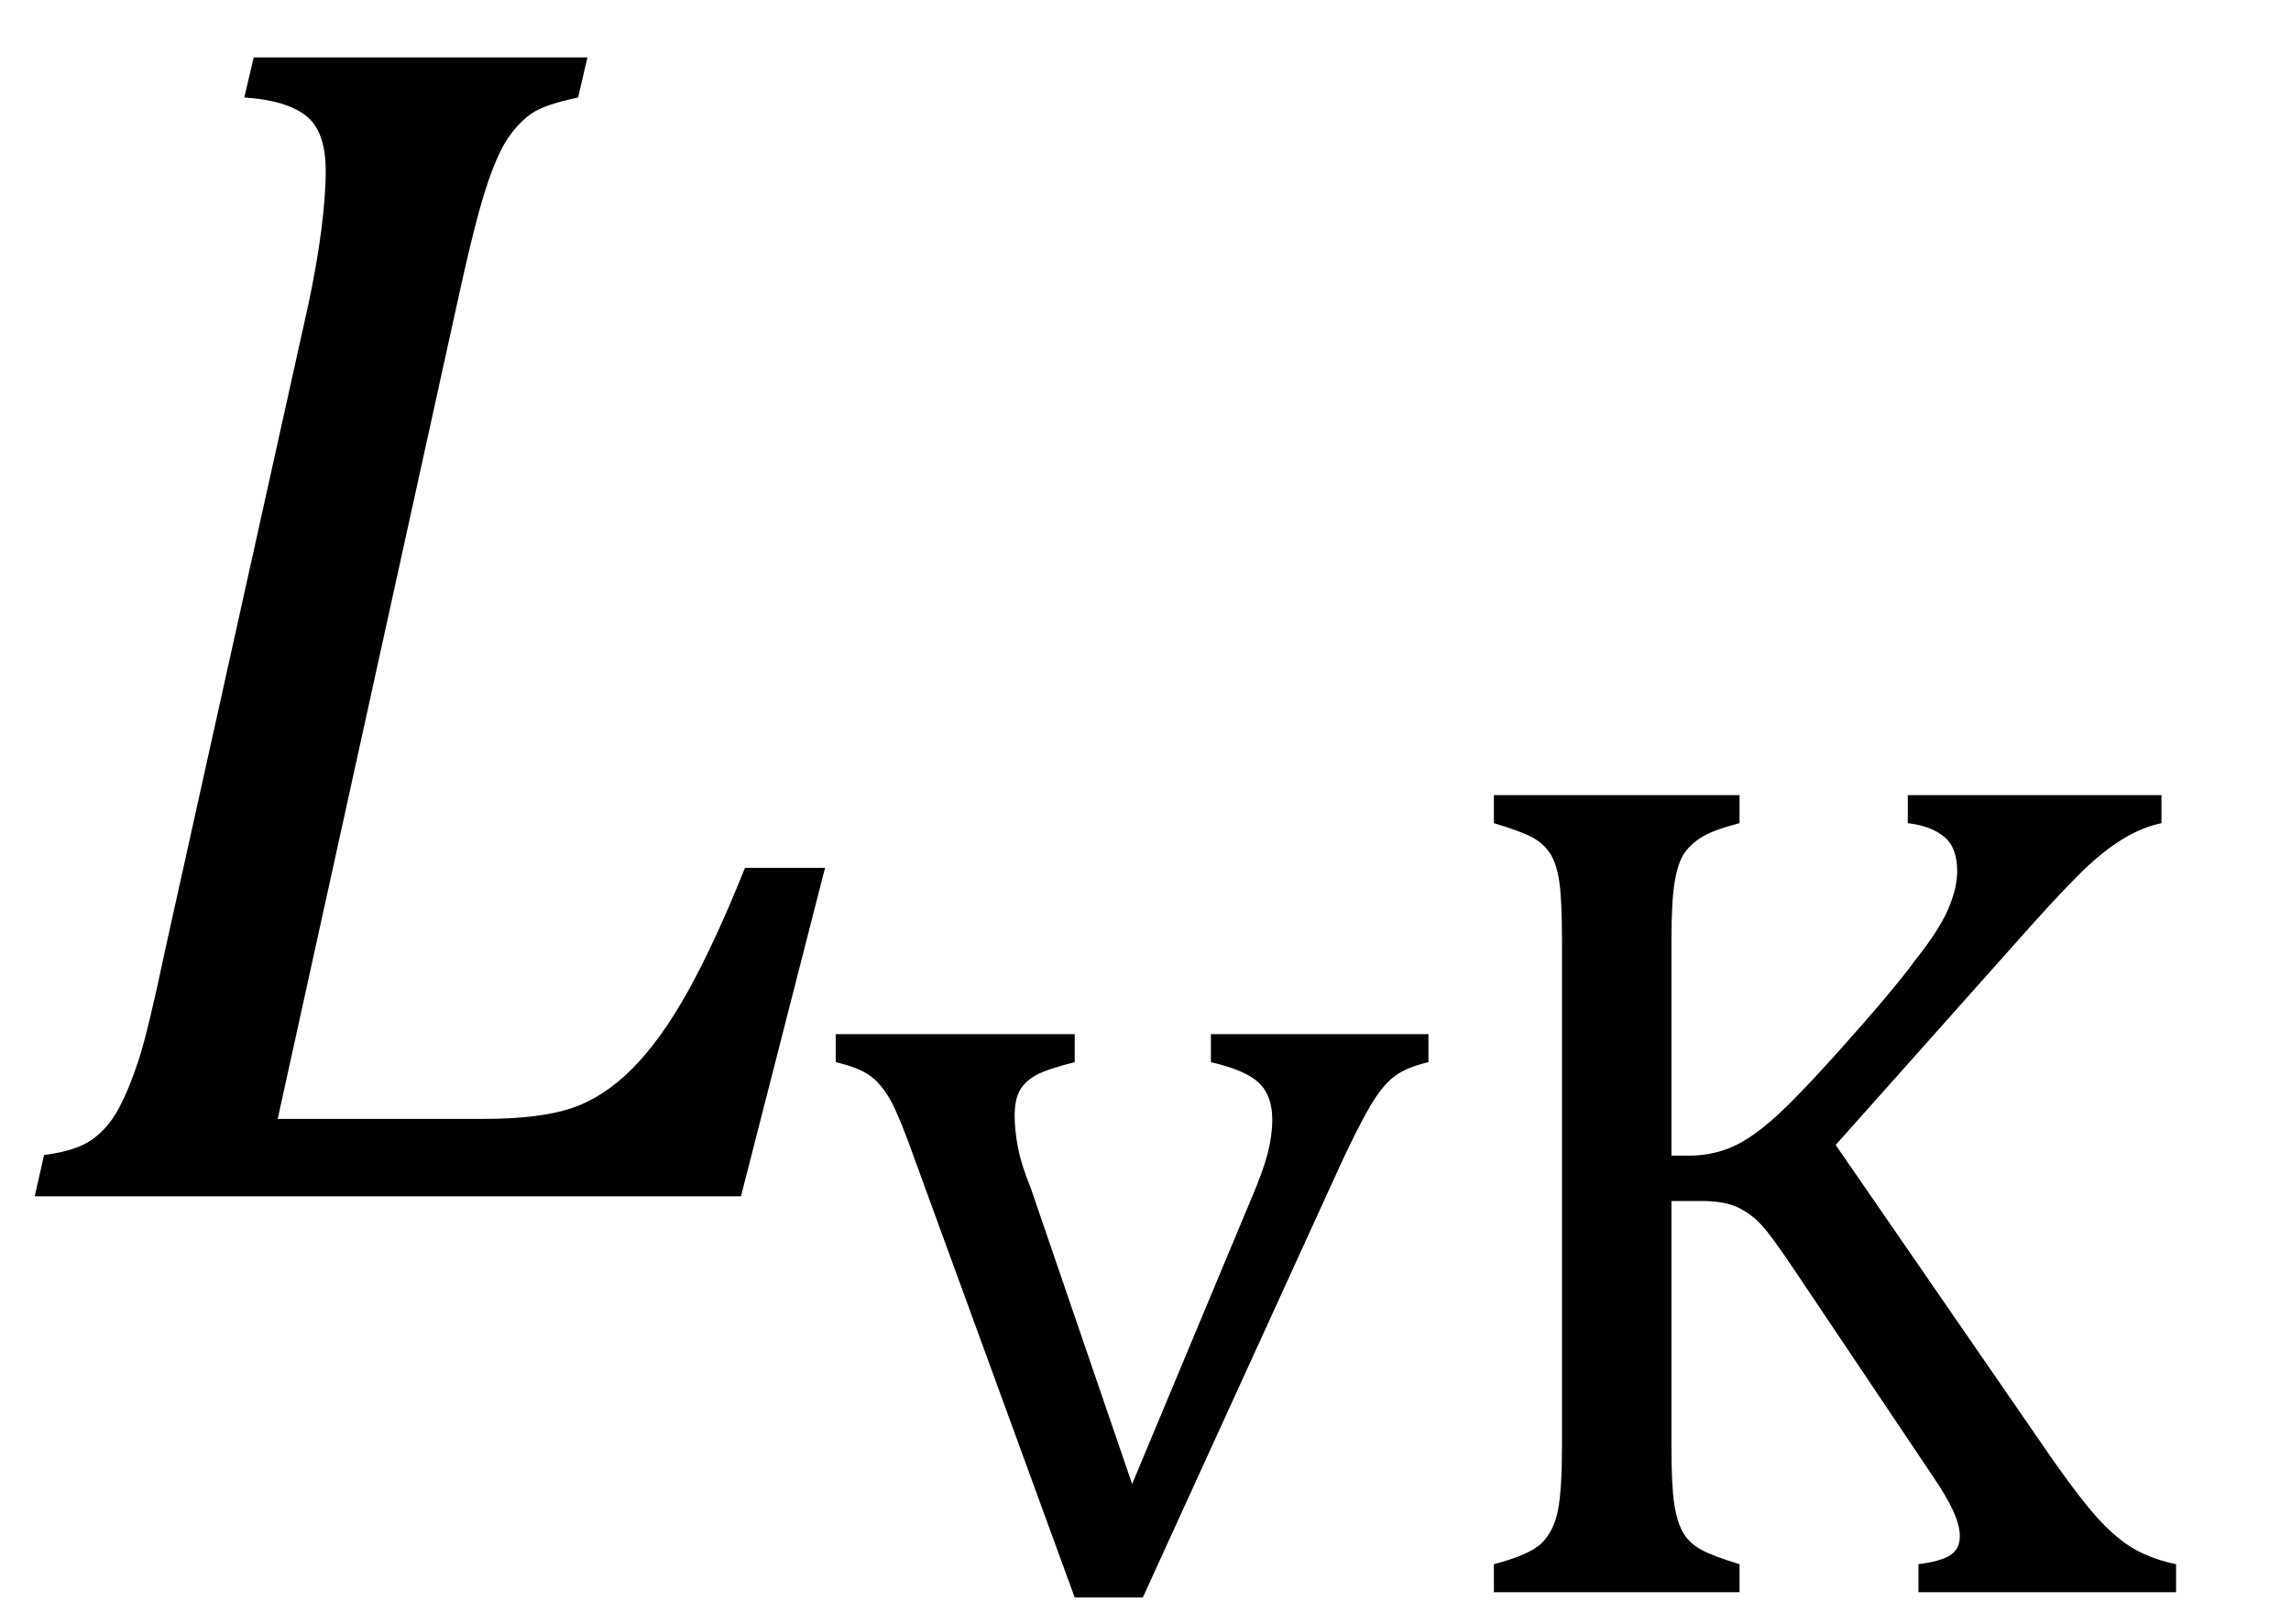
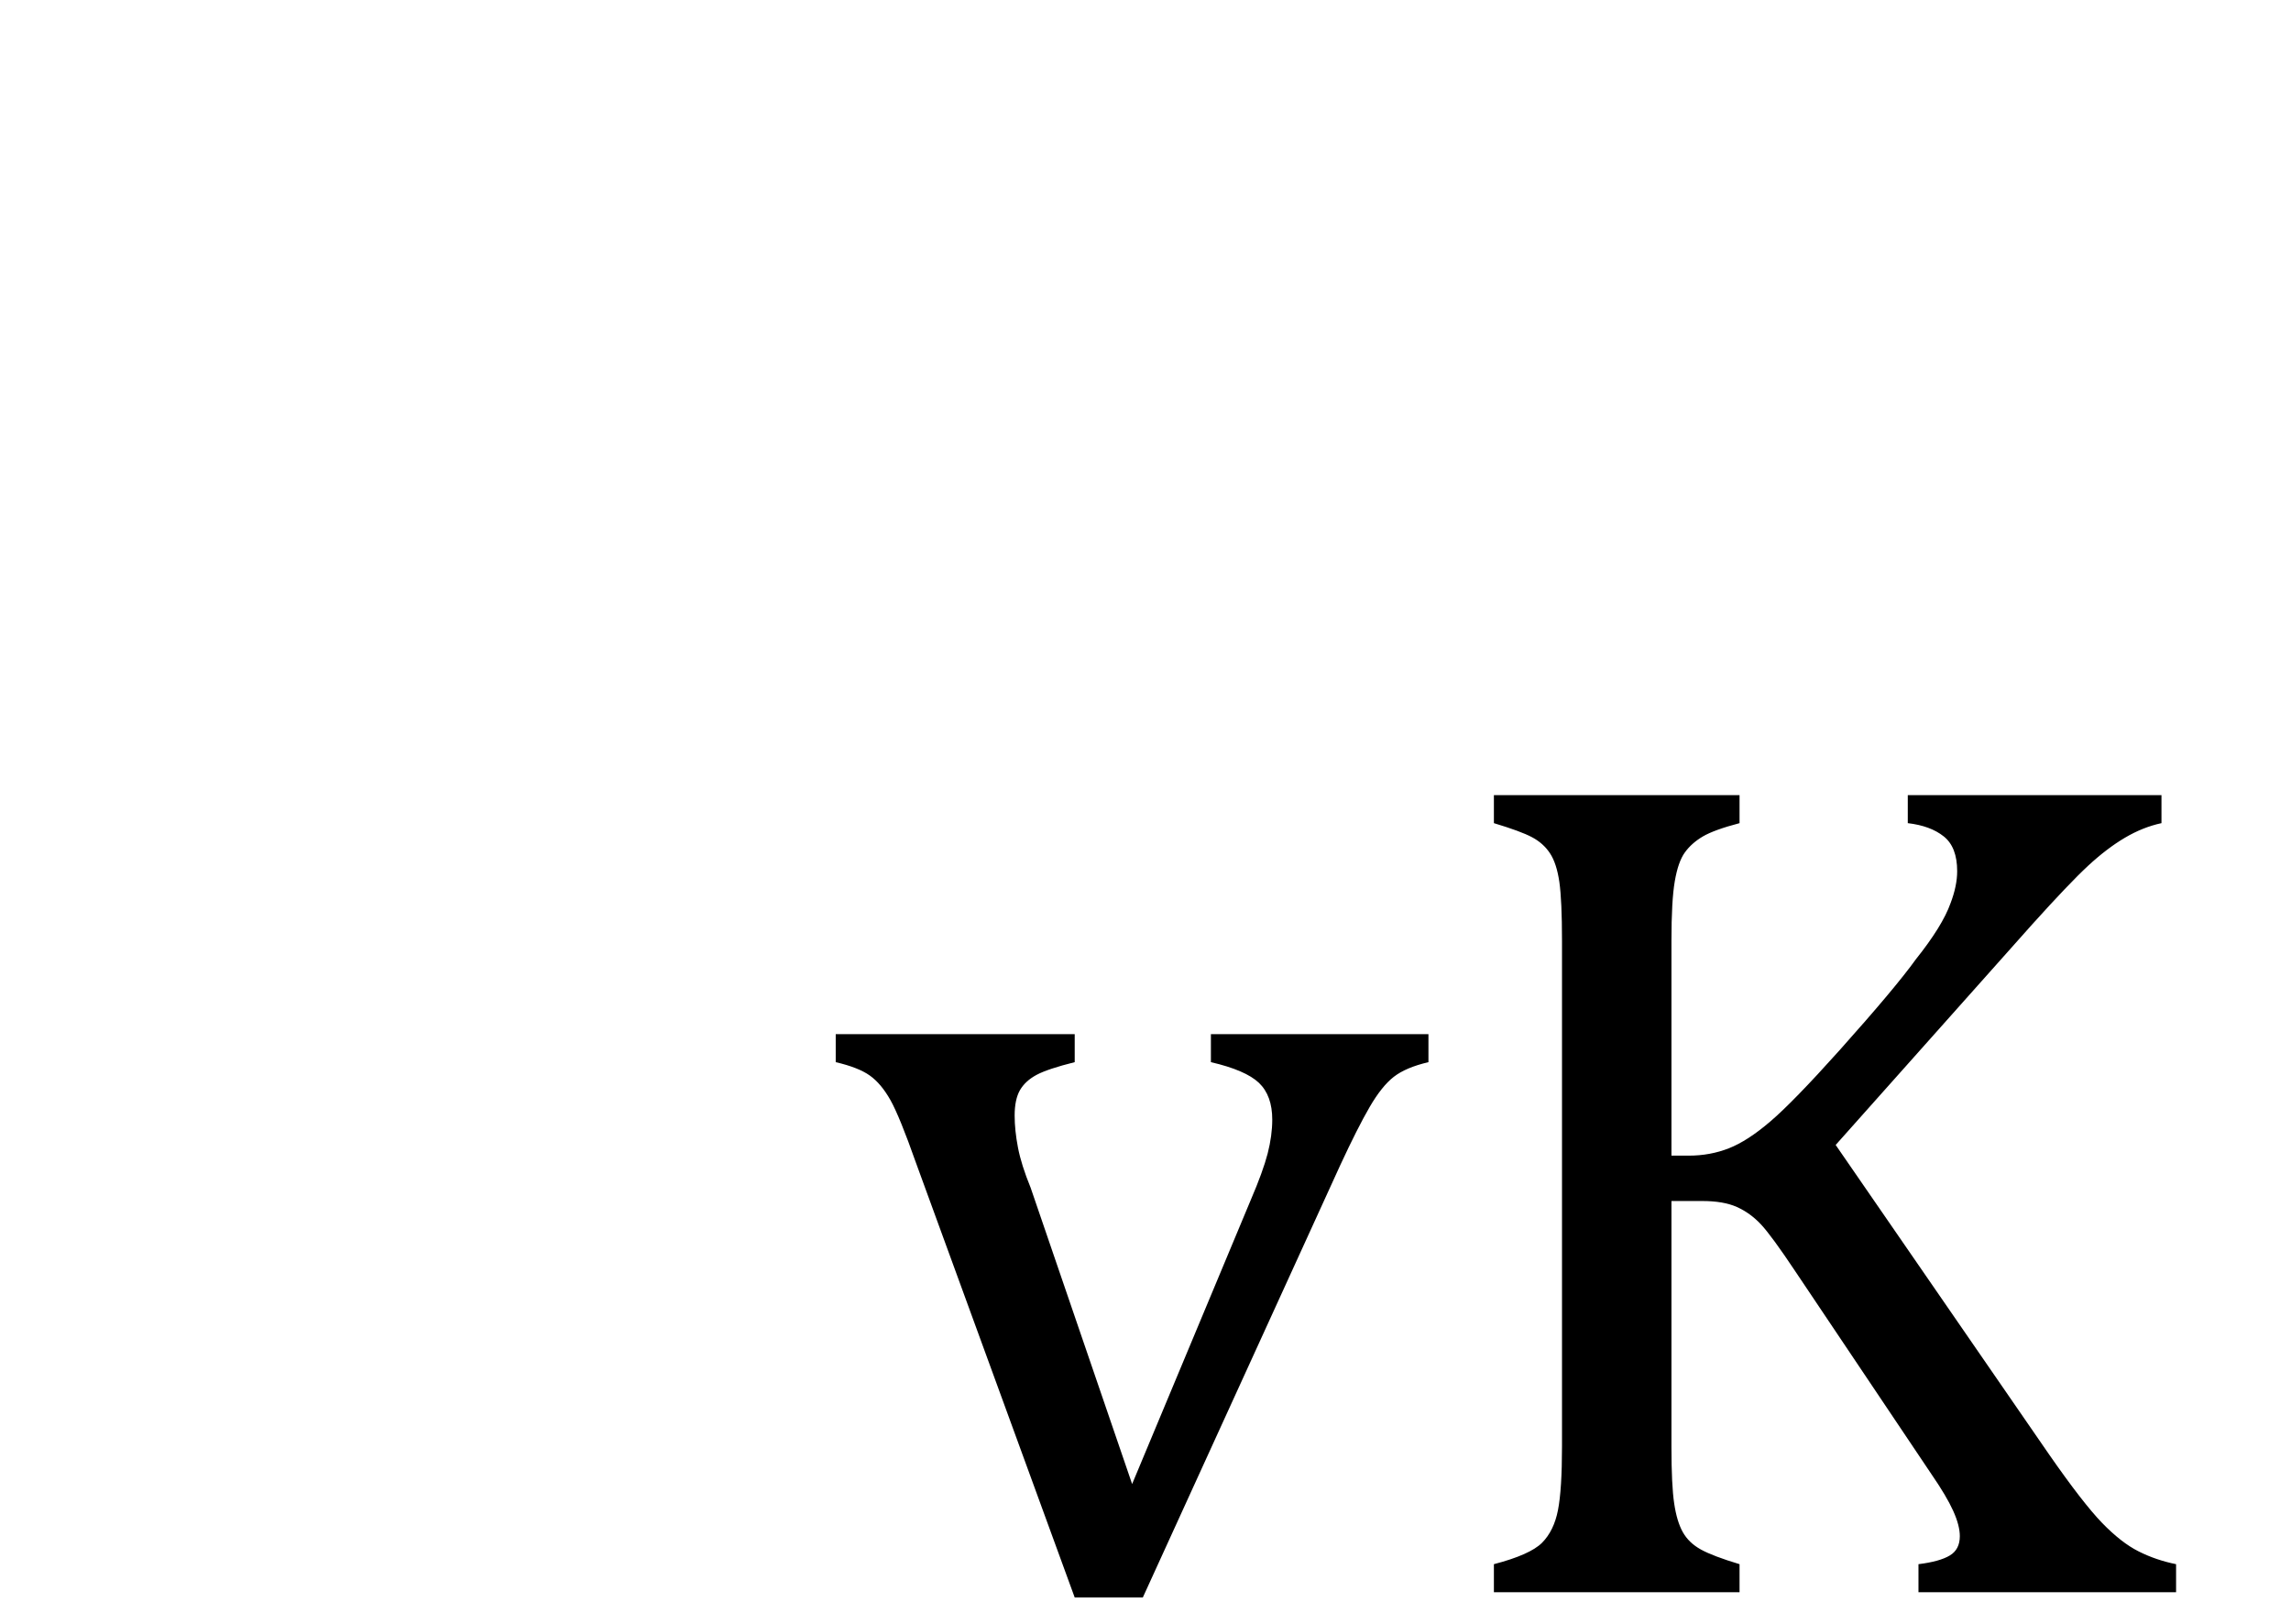
<svg xmlns="http://www.w3.org/2000/svg" stroke-dasharray="none" shape-rendering="auto" font-family="'Dialog'" width="26.813" text-rendering="auto" fill-opacity="1" contentScriptType="text/ecmascript" color-interpolation="auto" color-rendering="auto" preserveAspectRatio="xMidYMid meet" font-size="12" fill="black" stroke="black" image-rendering="auto" stroke-miterlimit="10" zoomAndPan="magnify" version="1.0" stroke-linecap="square" stroke-linejoin="miter" contentStyleType="text/css" font-style="normal" height="19" stroke-width="1" stroke-dashoffset="0" font-weight="normal" stroke-opacity="1" y="-5">
  <defs id="genericDefs" />
  <g>
    <g text-rendering="optimizeLegibility" transform="translate(0,14)" color-rendering="optimizeQuality" color-interpolation="linearRGB" image-rendering="optimizeQuality">
-       <path d="M0.516 -0.484 Q0.891 -0.531 1.078 -0.664 Q1.266 -0.797 1.391 -1.031 Q1.516 -1.266 1.625 -1.602 Q1.734 -1.938 1.938 -2.906 L3.609 -10.438 Q3.703 -10.875 3.758 -11.289 Q3.812 -11.703 3.812 -12 Q3.812 -12.469 3.578 -12.648 Q3.344 -12.828 2.859 -12.859 L2.969 -13.328 L6.875 -13.328 L6.766 -12.859 Q6.391 -12.781 6.234 -12.68 Q6.078 -12.578 5.945 -12.383 Q5.812 -12.188 5.68 -11.773 Q5.547 -11.359 5.344 -10.422 L3.25 -0.906 L5.656 -0.906 Q6.312 -0.906 6.688 -1.031 Q7.062 -1.156 7.398 -1.492 Q7.734 -1.828 8.055 -2.406 Q8.375 -2.984 8.719 -3.844 L9.656 -3.844 L8.672 0 L0.406 0 L0.516 -0.484 Z" stroke="none" />
-     </g>
+       </g>
    <g text-rendering="optimizeLegibility" transform="translate(9.656,18.633)" color-rendering="optimizeQuality" color-interpolation="linearRGB" image-rendering="optimizeQuality">
      <path d="M2.922 -6.531 L2.922 -6.203 Q2.609 -6.125 2.477 -6.055 Q2.344 -5.984 2.281 -5.875 Q2.219 -5.766 2.219 -5.578 Q2.219 -5.406 2.258 -5.203 Q2.297 -5 2.406 -4.734 L3.594 -1.266 L4.984 -4.594 Q5.125 -4.922 5.18 -5.133 Q5.234 -5.344 5.234 -5.531 Q5.234 -5.812 5.078 -5.961 Q4.922 -6.109 4.516 -6.203 L4.516 -6.531 L7.062 -6.531 L7.062 -6.203 Q6.797 -6.141 6.656 -6.031 Q6.516 -5.922 6.375 -5.68 Q6.234 -5.438 6.031 -5 L3.719 0.062 L2.922 0.062 L1.062 -5.031 Q0.875 -5.562 0.766 -5.758 Q0.656 -5.953 0.523 -6.047 Q0.391 -6.141 0.125 -6.203 L0.125 -6.531 L2.922 -6.531 ZM9.906 -5.109 L10.109 -5.109 Q10.359 -5.109 10.578 -5.195 Q10.797 -5.281 11.062 -5.508 Q11.328 -5.734 11.875 -6.344 Q12.531 -7.078 12.766 -7.406 Q13.078 -7.797 13.172 -8.062 Q13.25 -8.266 13.25 -8.438 Q13.25 -8.719 13.094 -8.844 Q12.938 -8.969 12.672 -9 L12.672 -9.328 L15.641 -9.328 L15.641 -9 Q15.422 -8.953 15.211 -8.828 Q15 -8.703 14.781 -8.5 Q14.562 -8.297 14.125 -7.812 L11.828 -5.234 L14.328 -1.609 Q14.719 -1.047 14.945 -0.812 Q15.172 -0.578 15.375 -0.477 Q15.578 -0.375 15.812 -0.328 L15.812 0 L12.797 0 L12.797 -0.328 Q13.047 -0.359 13.164 -0.43 Q13.281 -0.5 13.281 -0.656 Q13.281 -0.781 13.203 -0.953 Q13.125 -1.125 12.953 -1.375 L11.359 -3.75 Q11.078 -4.172 10.953 -4.305 Q10.828 -4.438 10.672 -4.508 Q10.516 -4.578 10.266 -4.578 L9.906 -4.578 L9.906 -1.703 Q9.906 -1.25 9.938 -1.039 Q9.969 -0.828 10.039 -0.703 Q10.109 -0.578 10.25 -0.5 Q10.391 -0.422 10.703 -0.328 L10.703 0 L7.828 0 L7.828 -0.328 Q8.25 -0.438 8.391 -0.578 Q8.531 -0.719 8.578 -0.961 Q8.625 -1.203 8.625 -1.703 L8.625 -7.625 Q8.625 -8.094 8.594 -8.312 Q8.562 -8.531 8.484 -8.648 Q8.406 -8.766 8.273 -8.836 Q8.141 -8.906 7.828 -9 L7.828 -9.328 L10.703 -9.328 L10.703 -9 Q10.406 -8.922 10.273 -8.844 Q10.141 -8.766 10.062 -8.656 Q9.984 -8.547 9.945 -8.32 Q9.906 -8.094 9.906 -7.625 L9.906 -5.109 Z" stroke="none" />
    </g>
  </g>
</svg>